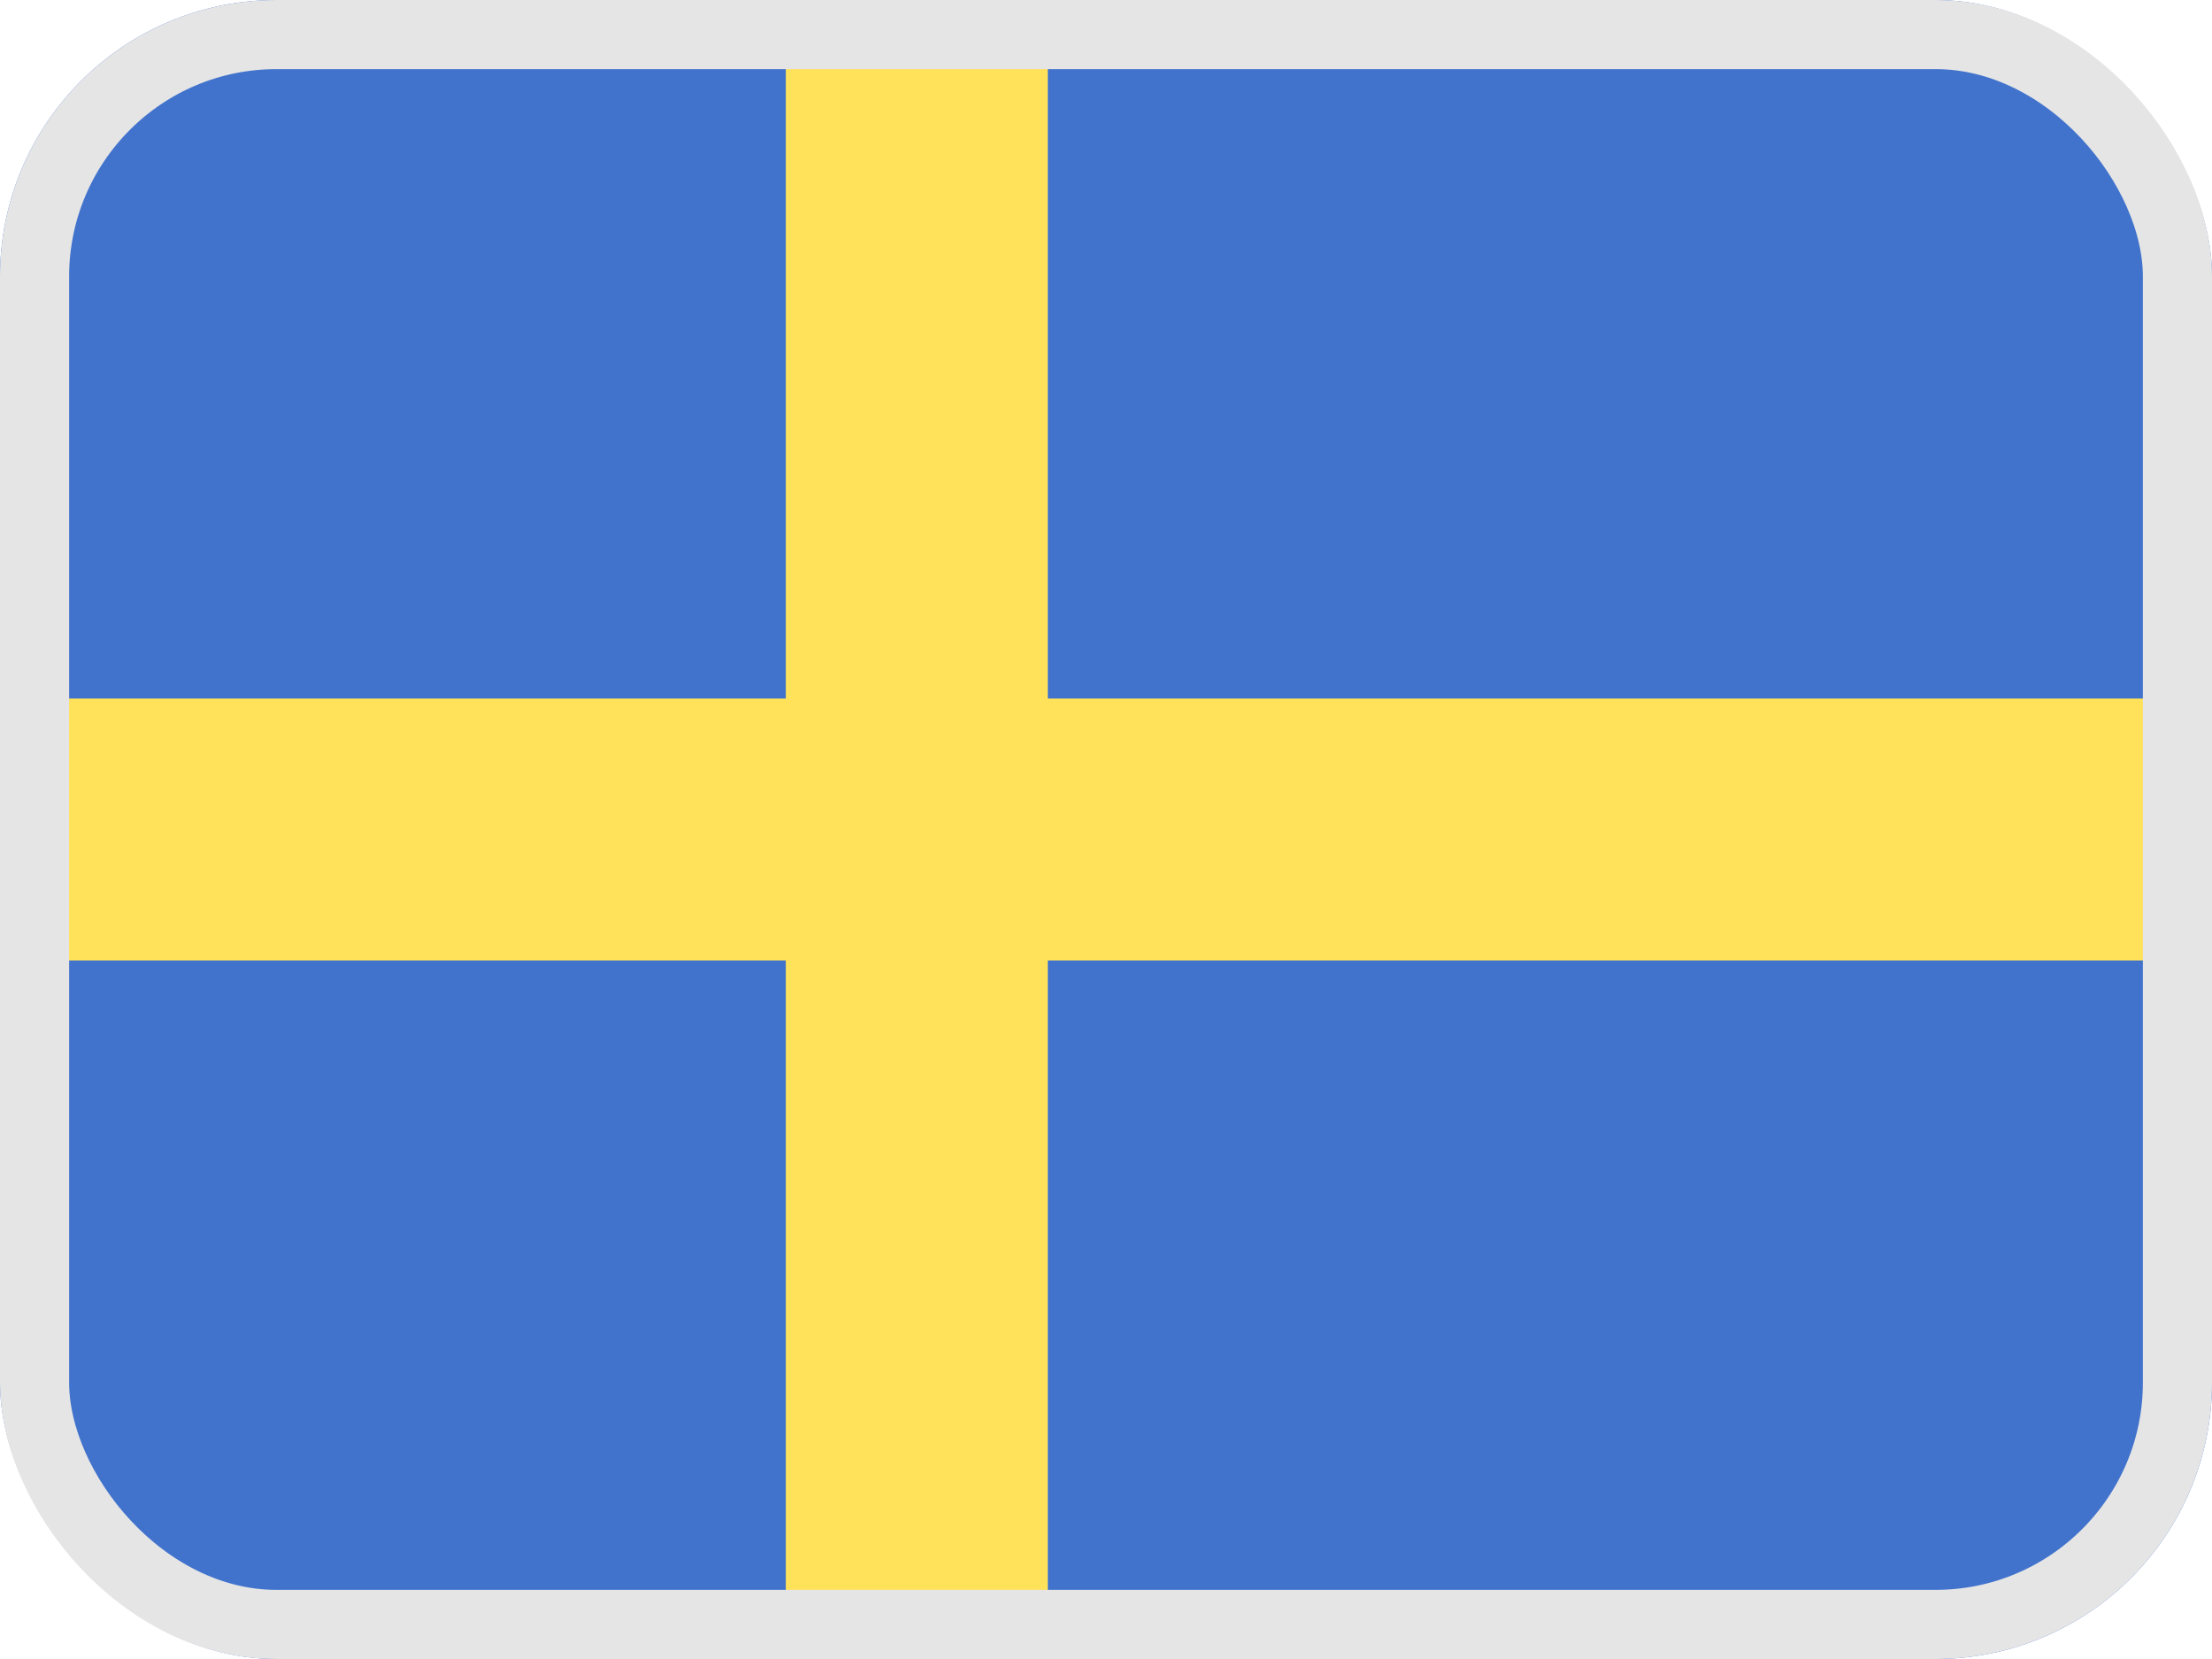
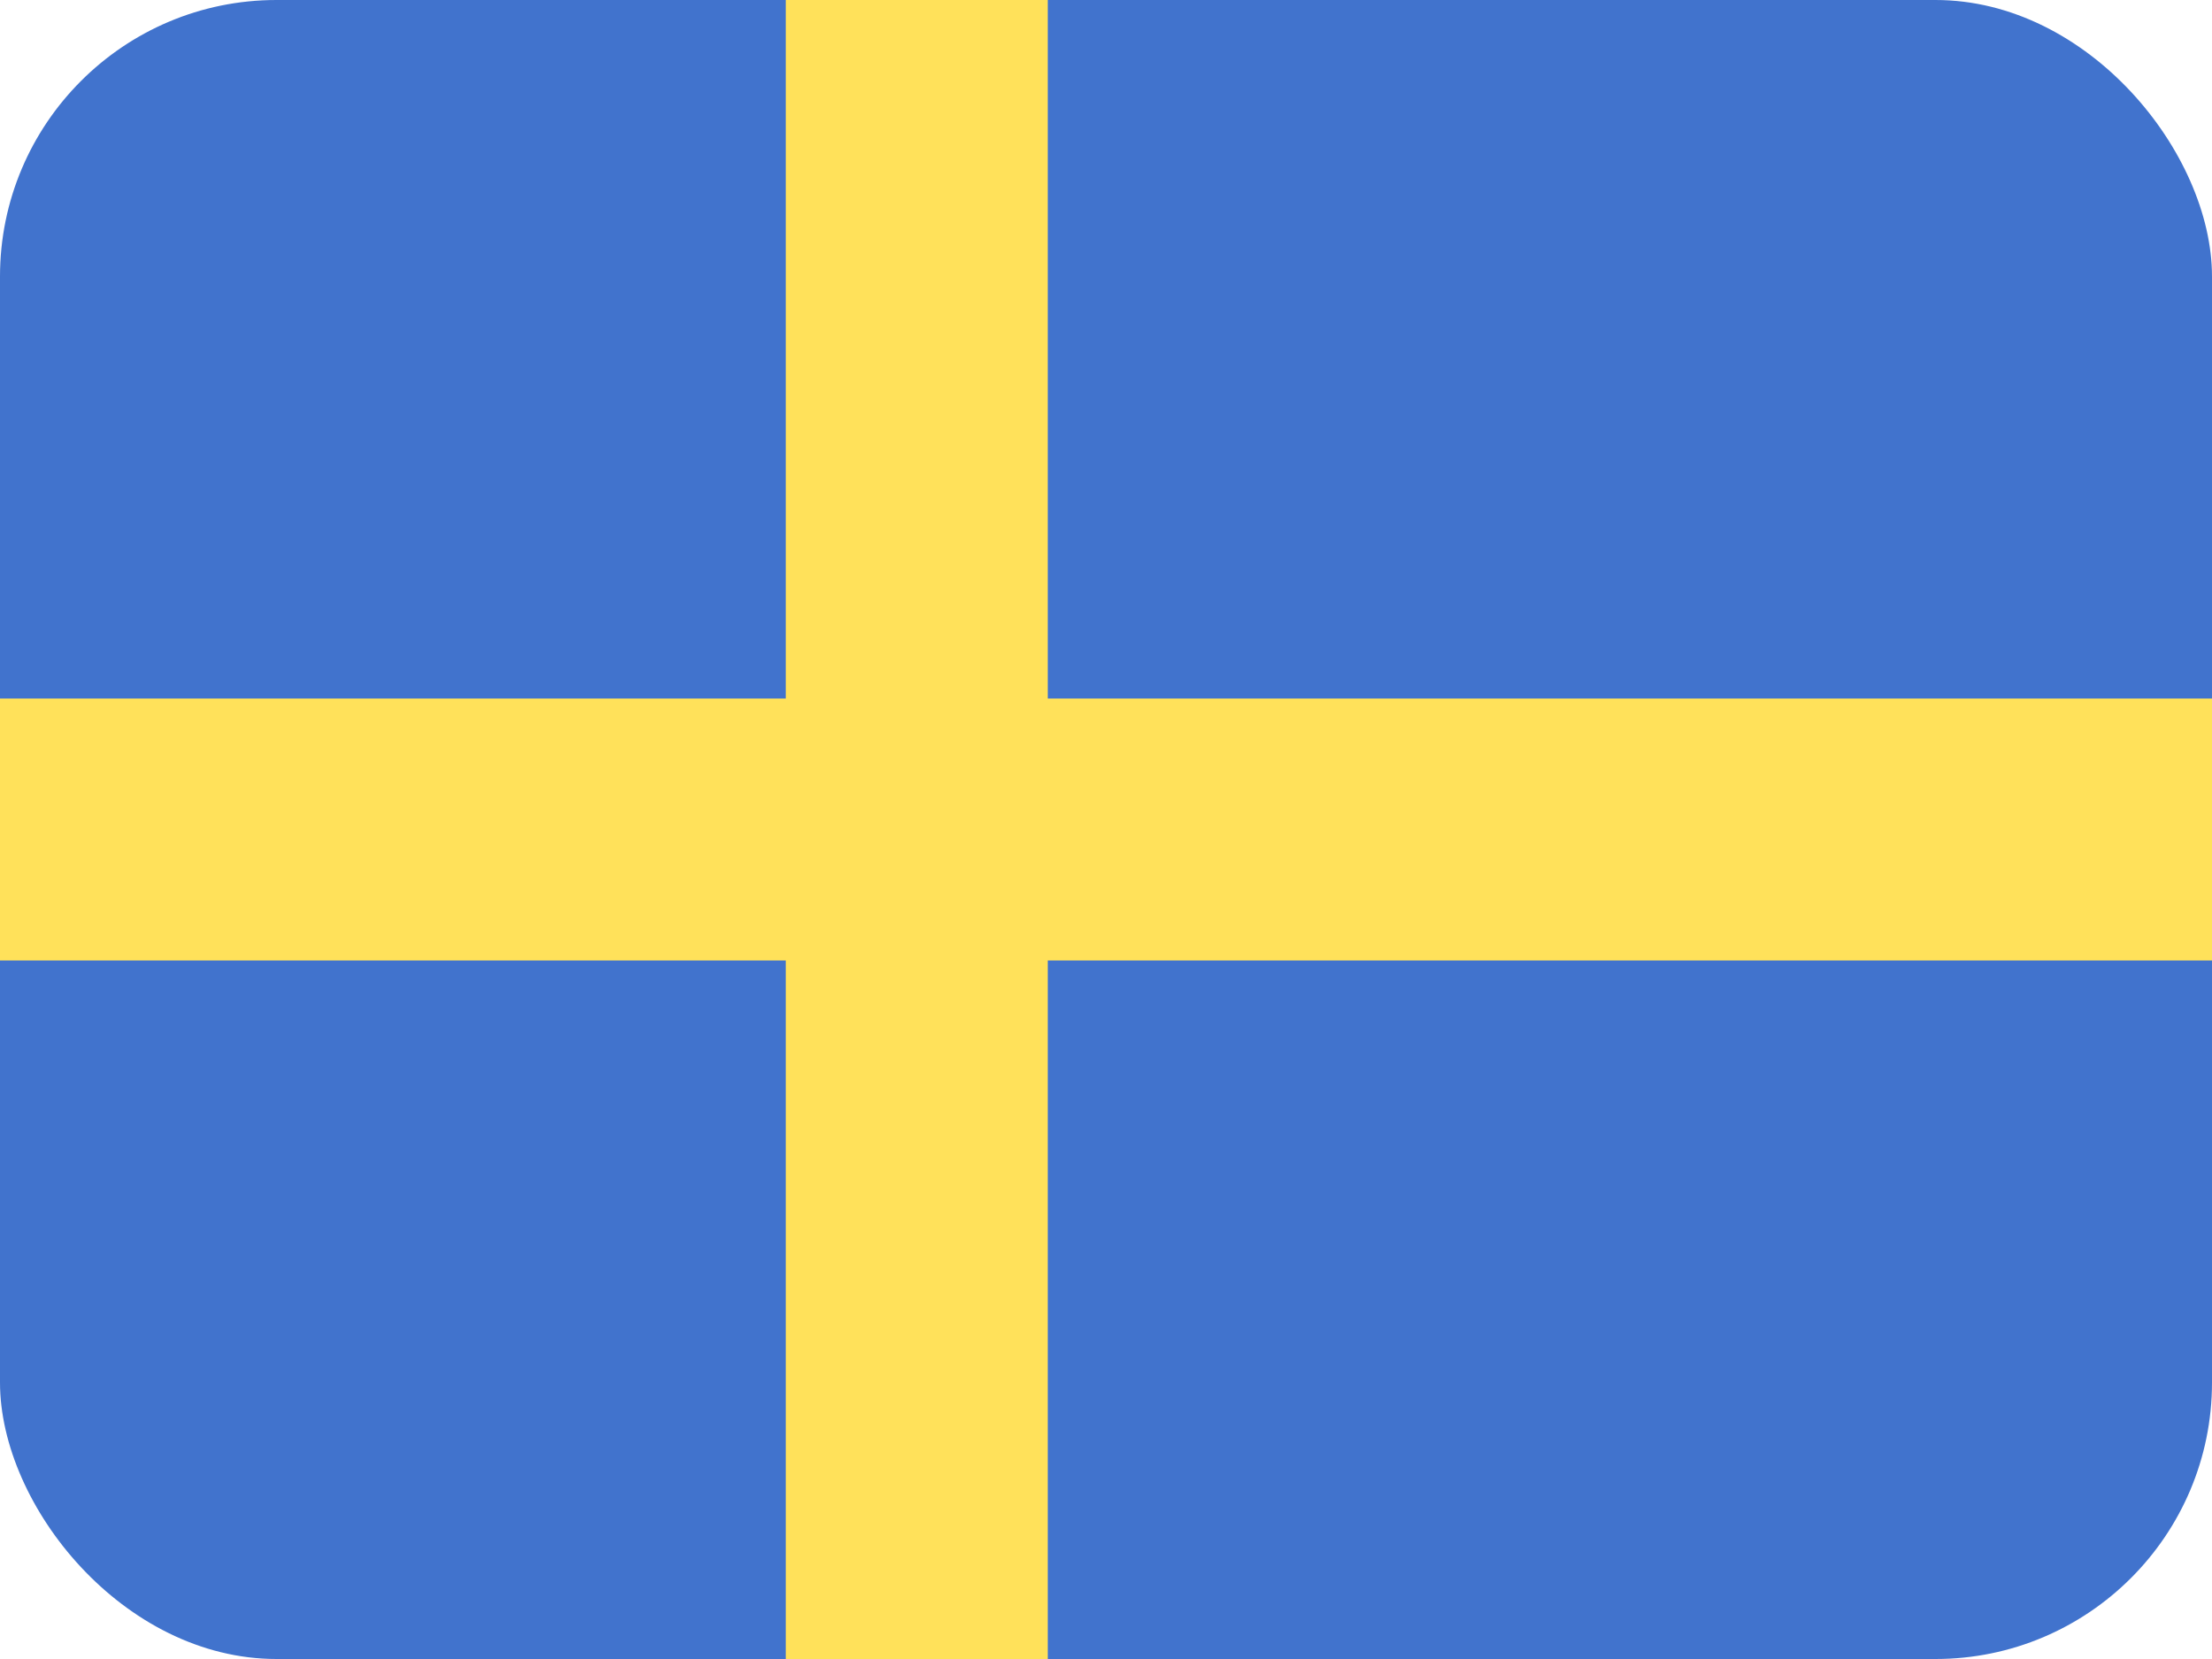
<svg xmlns="http://www.w3.org/2000/svg" width="32" height="24" viewBox="0 0 32 24" fill="none">
  <g clip-path="url(#clip0_101_2637)">
    <path d="M31.448 24H0.552C0.247 24 0 23.717 0 23.368V0.632C0 0.283 0.247 0 0.552 0H31.448C31.753 0 32 0.283 32 0.632V23.368C32 23.717 31.753 24 31.448 24Z" fill="#4173CD" />
    <path d="M36.632 10.105H15.158V0H11.368V10.105H0V13.895H11.368V24H15.158V13.895H36.632V10.105Z" fill="#FFE15A" />
  </g>
-   <rect x="0.5" y="0.5" width="31" height="23" rx="3.5" stroke="#E5E5E5" />
  <defs>
    <clipPath id="clip0_101_2637">
      <rect width="32" height="24" rx="4" fill="white" />
    </clipPath>
  </defs>
</svg>